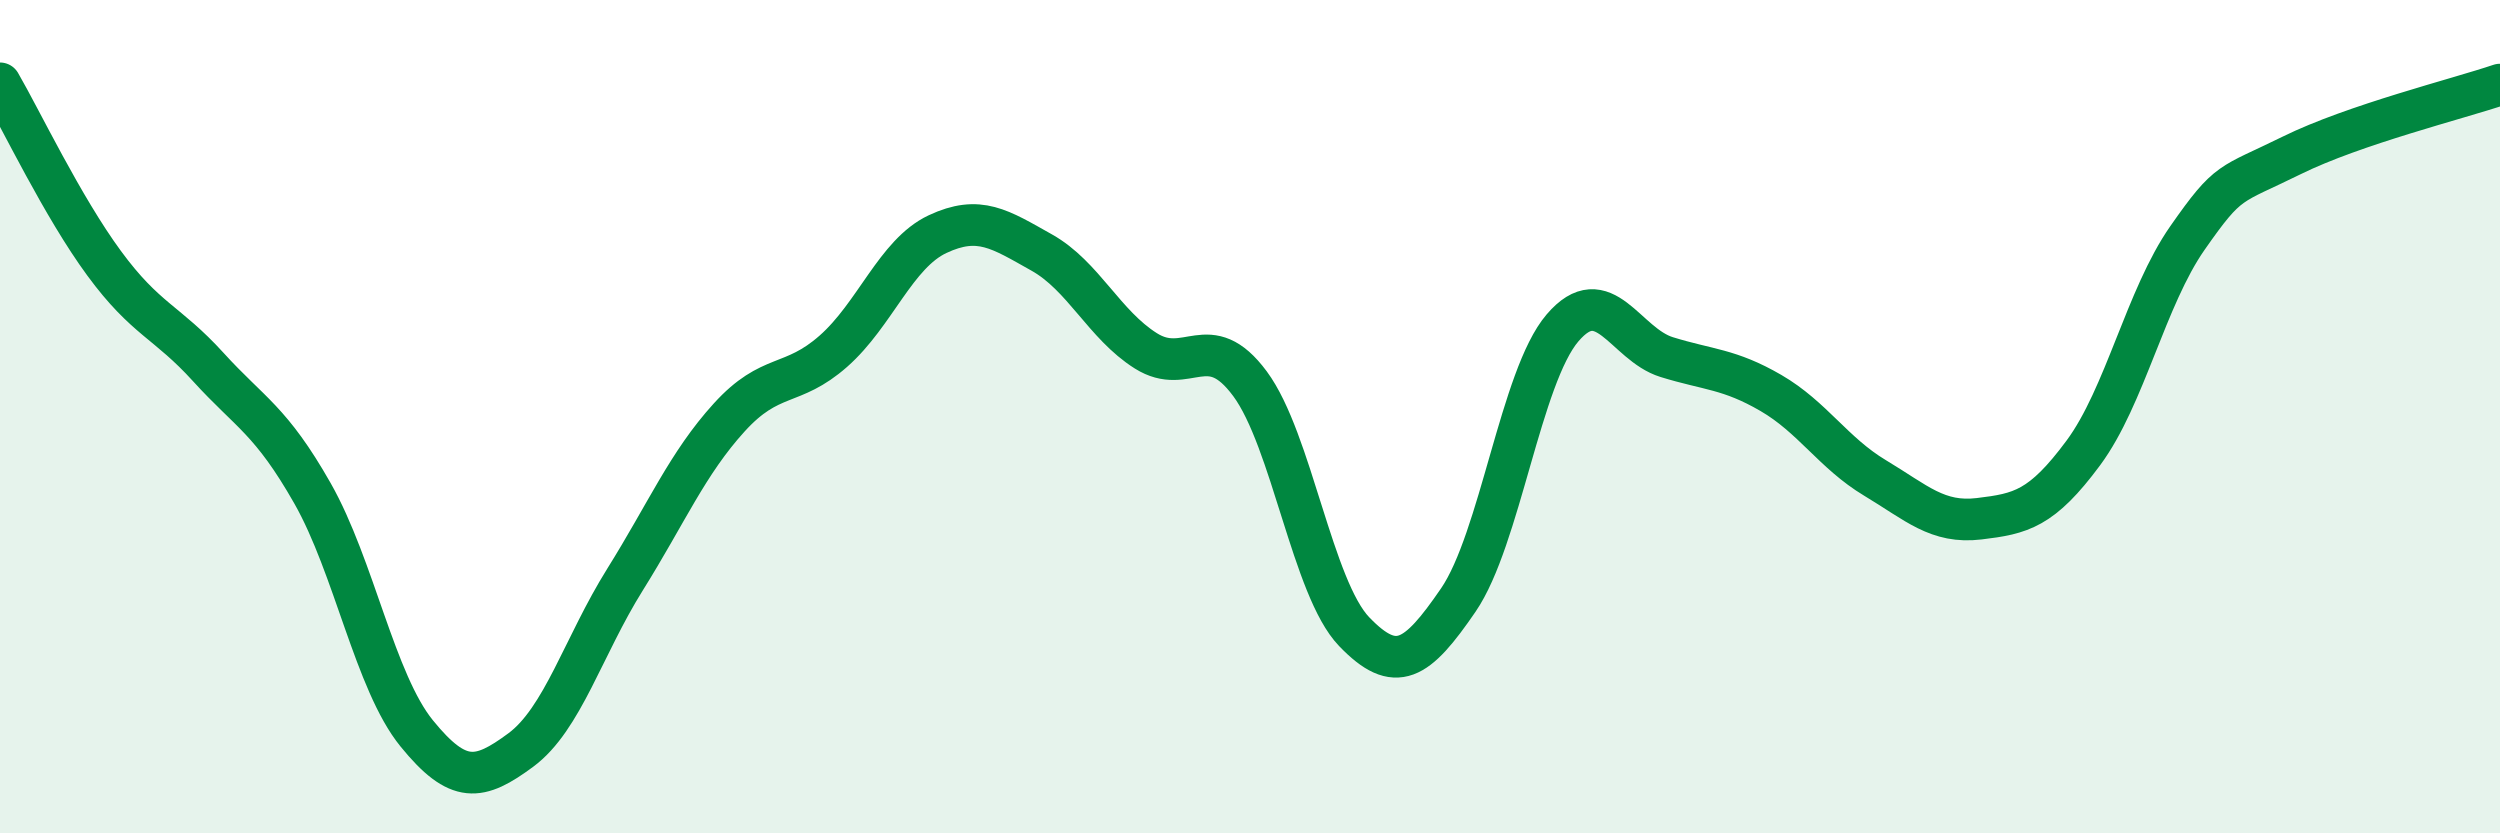
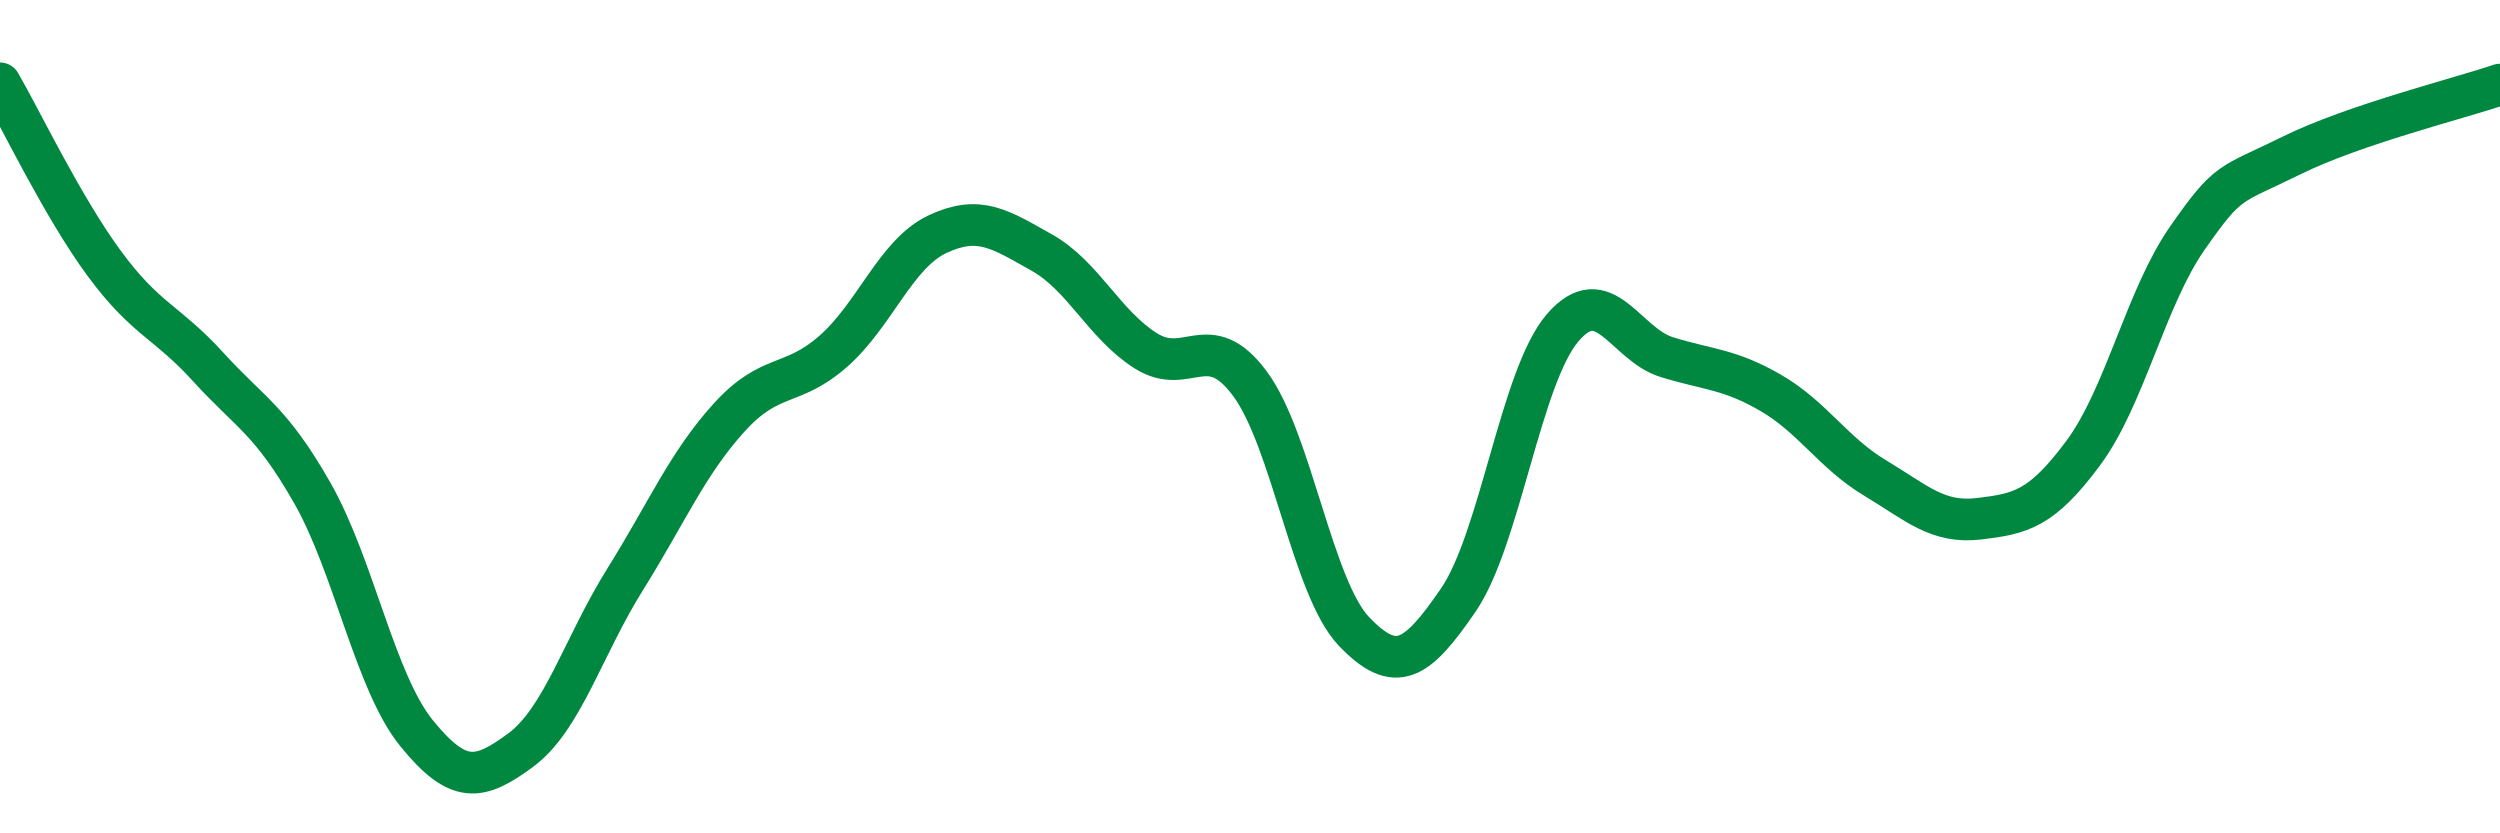
<svg xmlns="http://www.w3.org/2000/svg" width="60" height="20" viewBox="0 0 60 20">
-   <path d="M 0,2 C 0.5,2.86 1.5,4.96 2.5,6.32 C 3.5,7.68 4,7.71 5,8.81 C 6,9.91 6.5,10.08 7.5,11.84 C 8.5,13.6 9,16.37 10,17.6 C 11,18.83 11.5,18.74 12.5,18 C 13.5,17.26 14,15.51 15,13.91 C 16,12.31 16.5,11.12 17.5,10.02 C 18.5,8.92 19,9.31 20,8.43 C 21,7.55 21.5,6.09 22.5,5.62 C 23.5,5.15 24,5.5 25,6.06 C 26,6.62 26.5,7.79 27.5,8.42 C 28.5,9.05 29,7.86 30,9.21 C 31,10.56 31.5,14.12 32.5,15.16 C 33.5,16.2 34,15.86 35,14.4 C 36,12.94 36.5,9.04 37.5,7.87 C 38.5,6.7 39,8.26 40,8.57 C 41,8.88 41.5,8.85 42.5,9.43 C 43.5,10.01 44,10.87 45,11.47 C 46,12.07 46.5,12.57 47.5,12.45 C 48.5,12.33 49,12.22 50,10.87 C 51,9.52 51.5,7.14 52.5,5.71 C 53.5,4.28 53.5,4.47 55,3.73 C 56.5,2.99 59,2.37 60,2.03L60 20L0 20Z" fill="#008740" opacity="0.1" stroke-linecap="round" stroke-linejoin="round" />
  <path d="M 0,2 C 0.5,2.86 1.5,4.96 2.5,6.32 C 3.5,7.68 4,7.71 5,8.81 C 6,9.91 6.5,10.08 7.5,11.84 C 8.5,13.6 9,16.37 10,17.6 C 11,18.83 11.5,18.74 12.5,18 C 13.5,17.26 14,15.51 15,13.91 C 16,12.31 16.5,11.12 17.5,10.02 C 18.5,8.92 19,9.31 20,8.43 C 21,7.55 21.5,6.09 22.5,5.62 C 23.5,5.15 24,5.5 25,6.06 C 26,6.62 26.5,7.79 27.5,8.42 C 28.5,9.05 29,7.86 30,9.21 C 31,10.56 31.5,14.12 32.5,15.16 C 33.5,16.2 34,15.86 35,14.4 C 36,12.94 36.5,9.04 37.5,7.87 C 38.5,6.7 39,8.26 40,8.57 C 41,8.88 41.5,8.85 42.5,9.43 C 43.5,10.01 44,10.87 45,11.47 C 46,12.07 46.5,12.57 47.5,12.45 C 48.5,12.33 49,12.22 50,10.87 C 51,9.52 51.5,7.14 52.5,5.71 C 53.5,4.28 53.5,4.47 55,3.73 C 56.5,2.99 59,2.37 60,2.03" stroke="#008740" stroke-width="1" fill="none" stroke-linecap="round" stroke-linejoin="round" />
</svg>